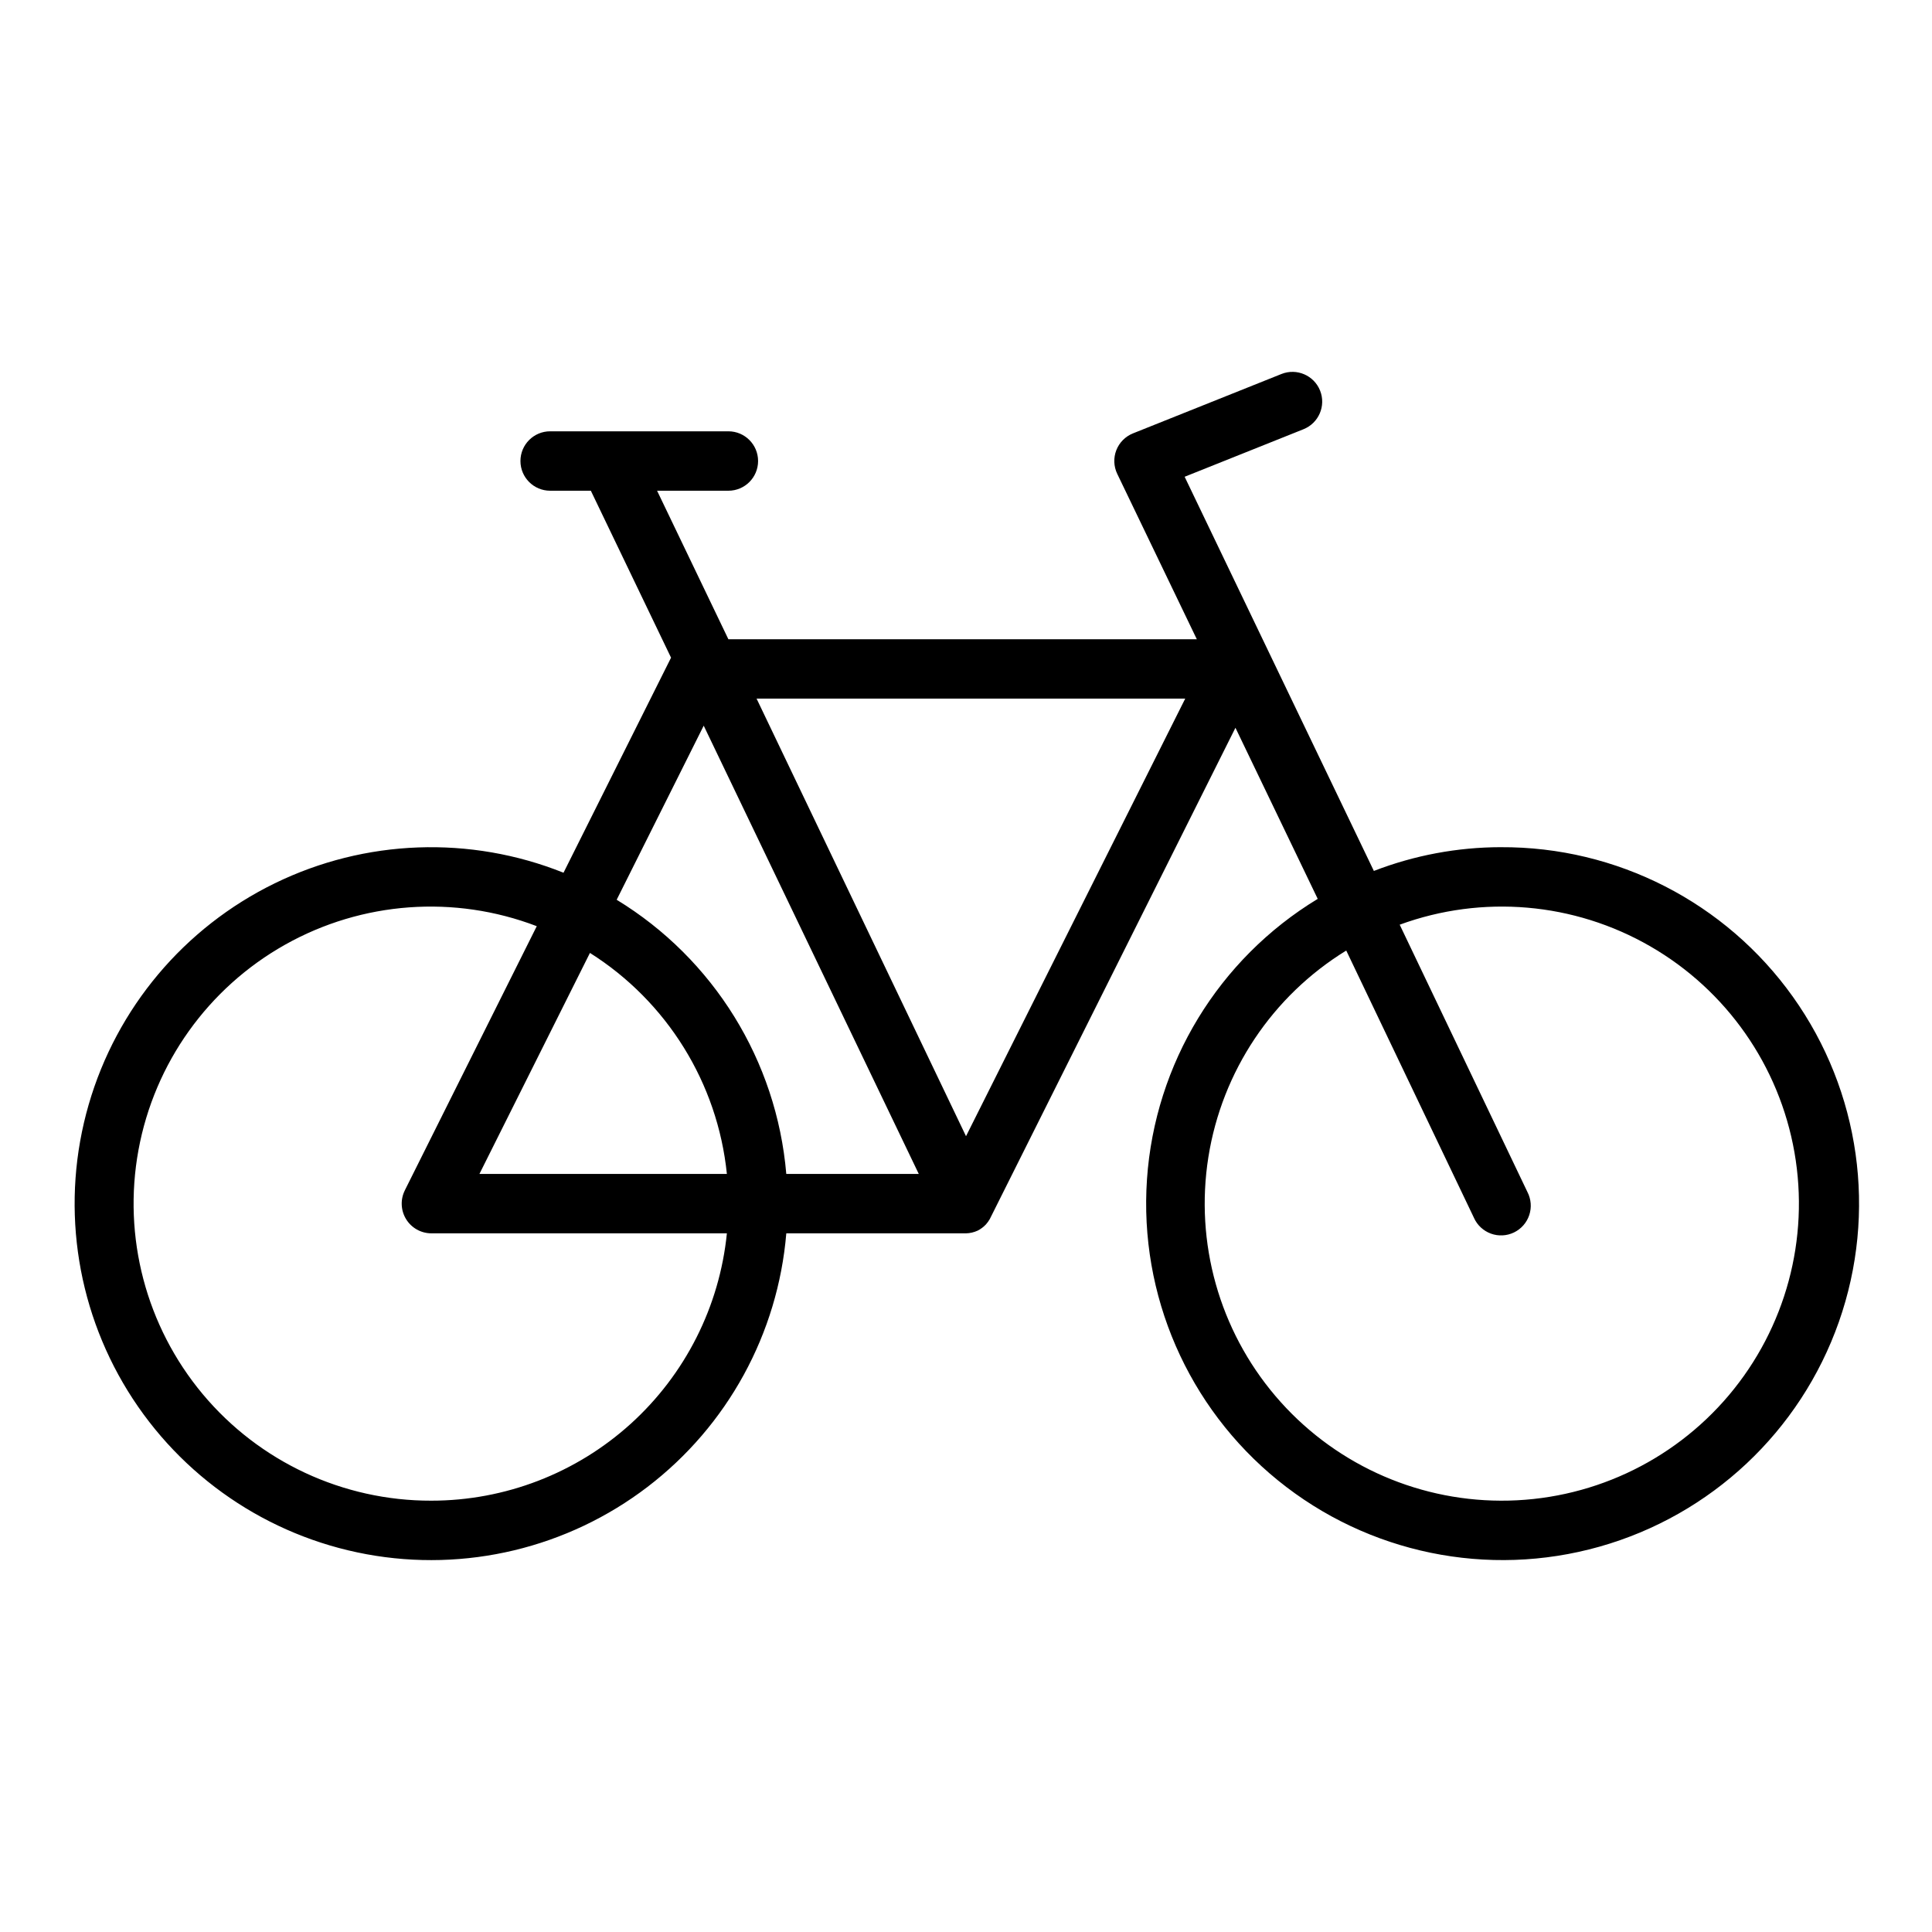
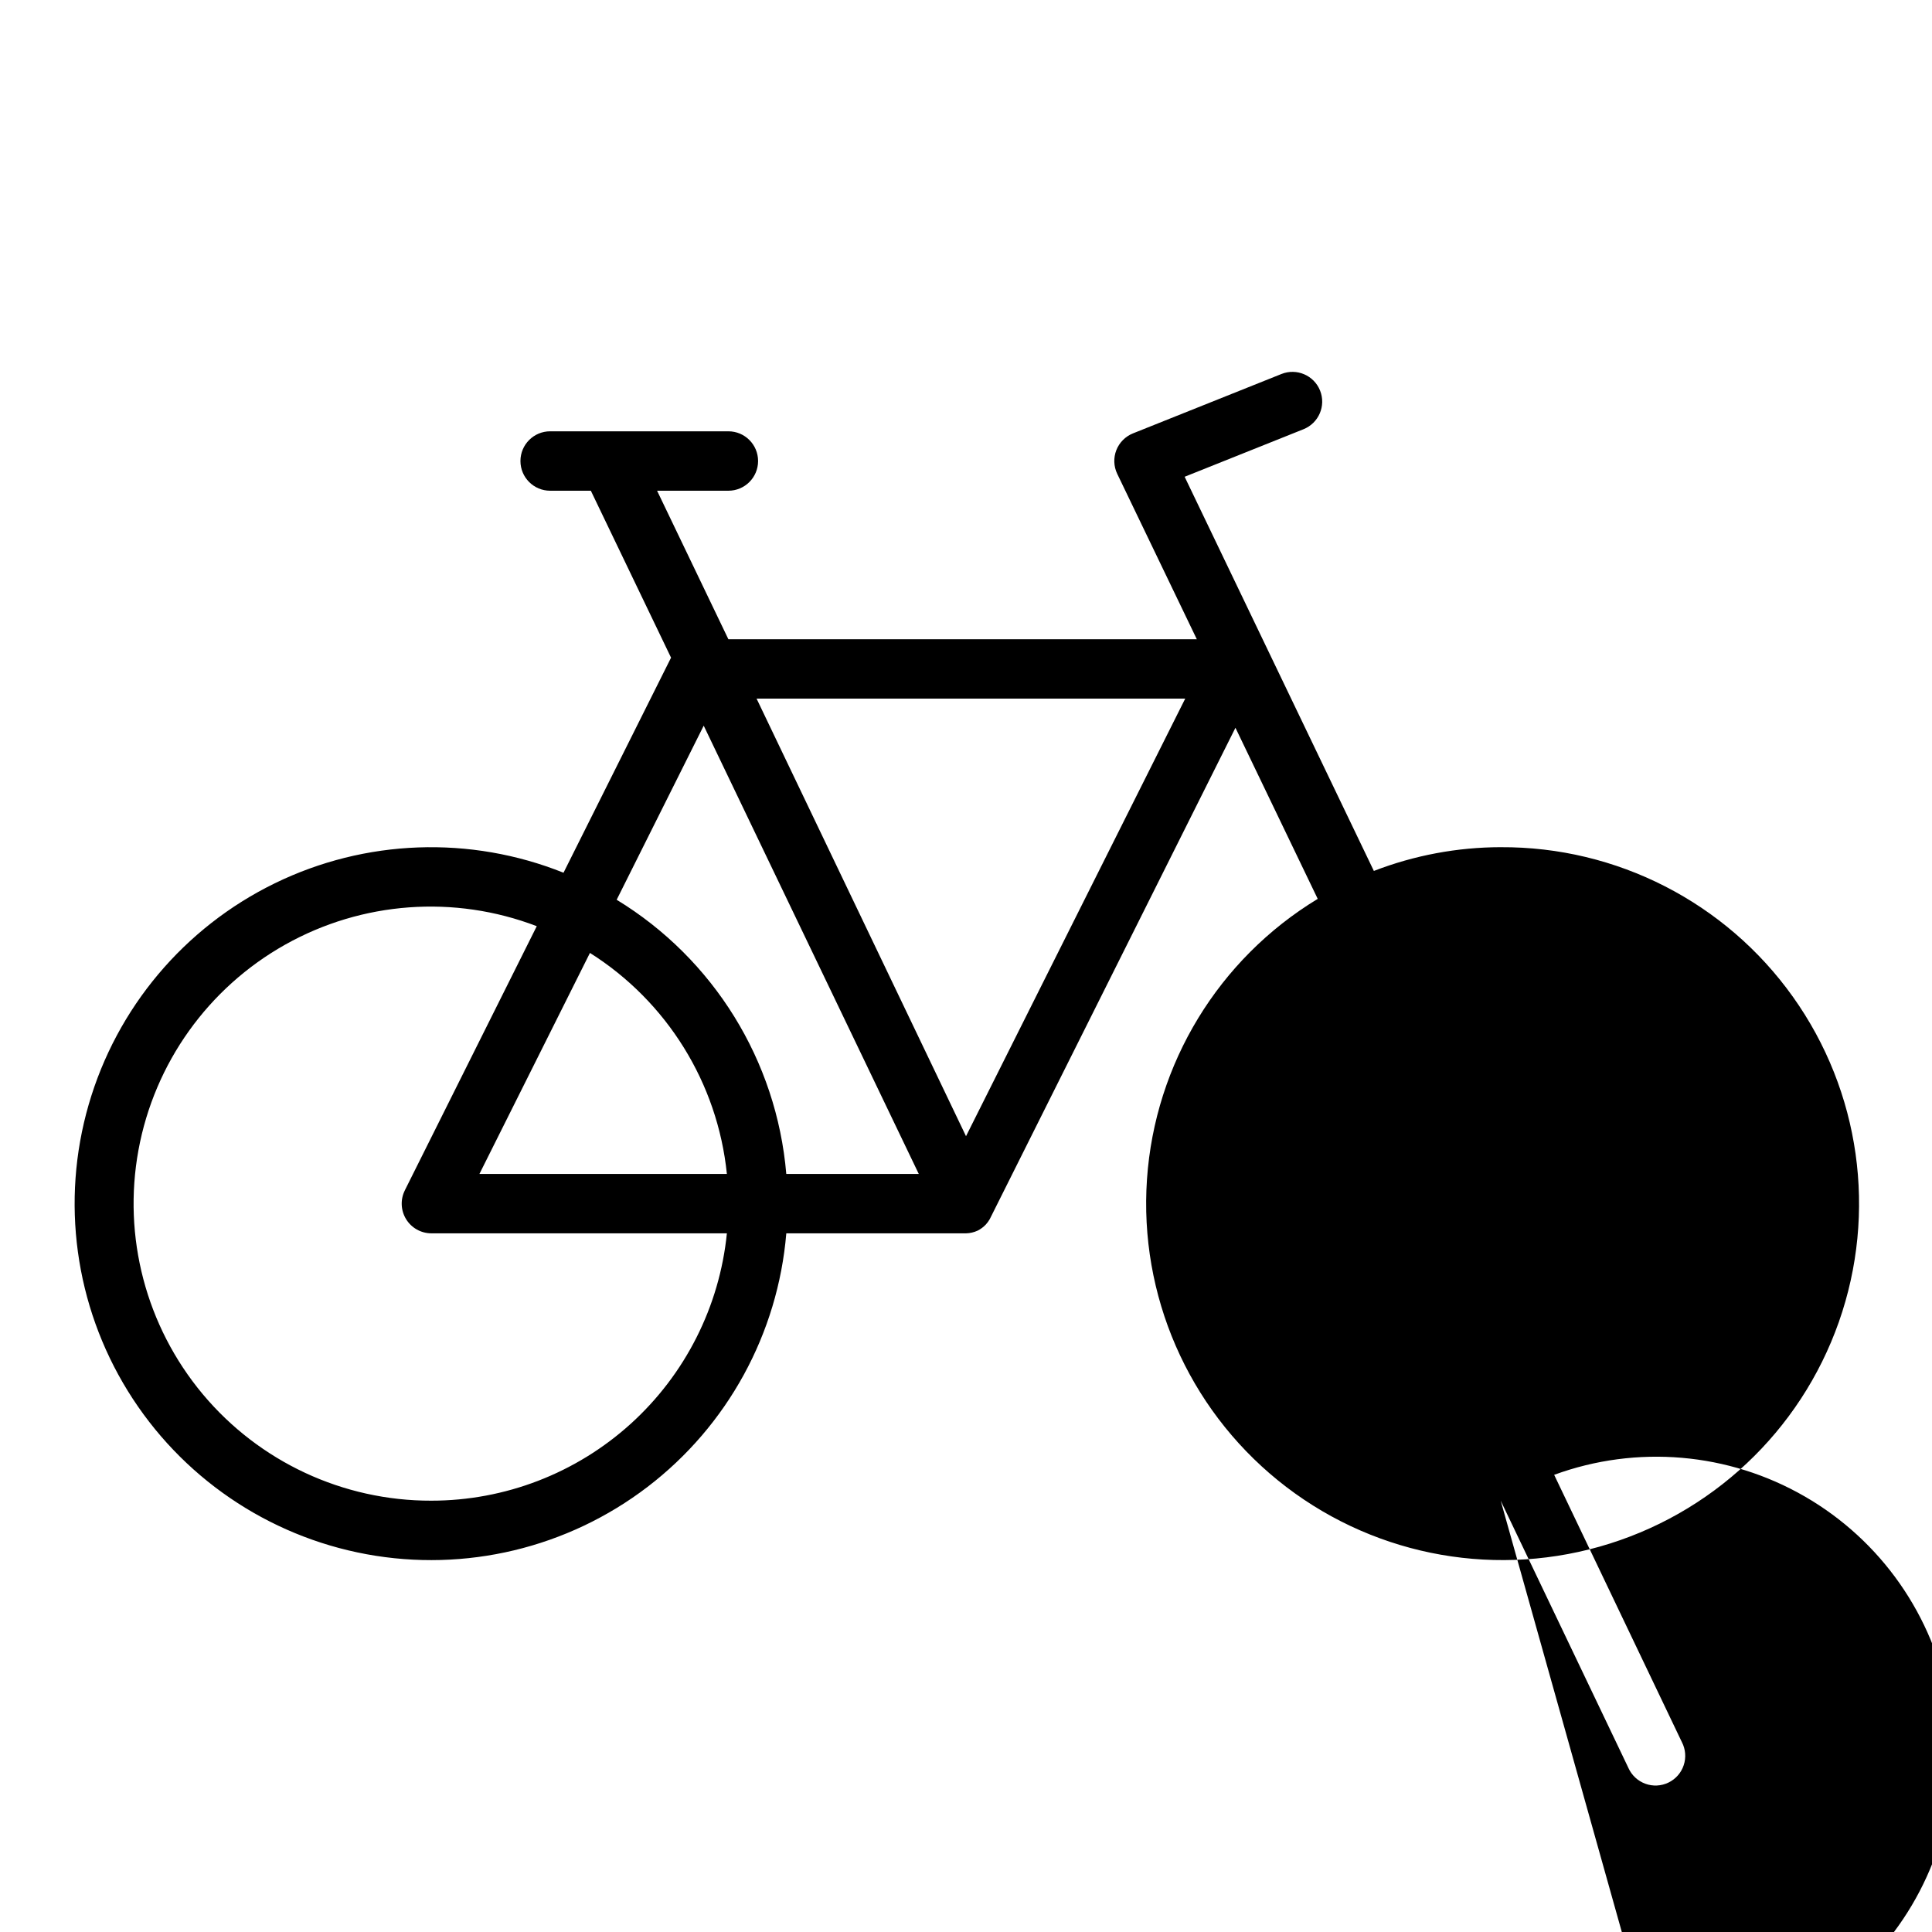
<svg xmlns="http://www.w3.org/2000/svg" fill="#000000" width="800px" height="800px" version="1.1" viewBox="144 144 512 512">
-   <path d="m541.7 368.51c-11.496 0.02-22.891 2.156-33.613 6.297l-50.145-104.46 31.488-12.594v-0.004c4.043-1.609 6.016-6.188 4.406-10.234-1.609-4.043-6.188-6.016-10.234-4.406l-39.359 15.742c-2.019 0.812-3.613 2.422-4.406 4.449-0.789 2.031-0.703 4.293 0.234 6.258l21.098 43.848h-124.14l-18.895-39.359h18.895c4.348 0 7.871-3.523 7.871-7.871 0-4.348-3.523-7.875-7.871-7.875h-47.234c-4.348 0-7.871 3.527-7.871 7.875 0 4.348 3.523 7.871 7.871 7.871h10.785l21.254 44.242-28.496 56.992c-24.77-9.914-52.574-8.891-76.551 2.82-23.973 11.707-41.875 33.004-49.289 58.637-7.414 25.629-3.644 53.195 10.379 75.895 14.023 22.695 36.988 38.406 63.227 43.246 26.234 4.84 53.297-1.637 74.496-17.836s34.559-40.609 36.777-67.195h47.629c1.059-0.027 2.102-0.27 3.07-0.711 0.824-0.414 1.57-0.977 2.203-1.652 0.391-0.434 0.734-0.906 1.023-1.418l65.102-130.2 21.805 45.344c-26.273 15.938-43.152 43.66-45.25 74.316-2.098 30.66 10.848 60.422 34.707 79.789 23.855 19.367 55.645 25.922 85.215 17.566 29.574-8.352 53.234-30.566 63.434-59.555 10.199-28.988 5.66-61.125-12.168-86.152-17.828-25.031-46.715-39.824-77.445-39.66zm-211.21-32.199 56.992 118.79h-35.109c-2.547-29.996-19.242-56.984-44.949-72.656zm6.141 118.79h-65.574l29.285-58.566c20.449 12.91 33.832 34.508 36.289 58.566zm-78.328 86.594c-23.395 0.051-45.602-10.305-60.602-28.262-14.996-17.961-21.227-41.66-17.004-64.672 4.227-23.012 18.469-42.953 38.863-54.414 20.398-11.461 44.836-13.258 66.688-4.898l-34.953 69.98 0.004 0.004c-1.23 2.434-1.105 5.332 0.32 7.66 1.426 2.324 3.957 3.746 6.684 3.754h78.328c-1.953 19.418-11.047 37.418-25.52 50.508-14.473 13.09-33.293 20.34-52.809 20.34zm141.7-96.59-55.5-115.96h113.59zm141.7 96.59c-22.984-0.082-44.789-10.203-59.68-27.711-14.895-17.508-21.395-40.652-17.789-63.352 3.606-22.703 16.949-42.695 36.535-54.727l33.852 70.848h-0.004c0.871 1.938 2.492 3.441 4.488 4.168 1.996 0.73 4.203 0.617 6.117-0.309 1.914-0.926 3.375-2.586 4.043-4.602 0.672-2.016 0.5-4.219-0.477-6.106l-33.852-70.848v-0.004c21.887-8.016 46.203-5.918 66.395 5.727 20.195 11.645 34.188 31.637 38.215 54.598 4.027 22.961-2.332 46.523-17.355 64.344-15.027 17.82-37.18 28.062-60.488 27.973z" />
+   <path d="m541.7 368.51c-11.496 0.02-22.891 2.156-33.613 6.297l-50.145-104.46 31.488-12.594v-0.004c4.043-1.609 6.016-6.188 4.406-10.234-1.609-4.043-6.188-6.016-10.234-4.406l-39.359 15.742c-2.019 0.812-3.613 2.422-4.406 4.449-0.789 2.031-0.703 4.293 0.234 6.258l21.098 43.848h-124.14l-18.895-39.359h18.895c4.348 0 7.871-3.523 7.871-7.871 0-4.348-3.523-7.875-7.871-7.875h-47.234c-4.348 0-7.871 3.527-7.871 7.875 0 4.348 3.523 7.871 7.871 7.871h10.785l21.254 44.242-28.496 56.992c-24.77-9.914-52.574-8.891-76.551 2.82-23.973 11.707-41.875 33.004-49.289 58.637-7.414 25.629-3.644 53.195 10.379 75.895 14.023 22.695 36.988 38.406 63.227 43.246 26.234 4.84 53.297-1.637 74.496-17.836s34.559-40.609 36.777-67.195h47.629c1.059-0.027 2.102-0.27 3.07-0.711 0.824-0.414 1.57-0.977 2.203-1.652 0.391-0.434 0.734-0.906 1.023-1.418l65.102-130.2 21.805 45.344c-26.273 15.938-43.152 43.66-45.25 74.316-2.098 30.66 10.848 60.422 34.707 79.789 23.855 19.367 55.645 25.922 85.215 17.566 29.574-8.352 53.234-30.566 63.434-59.555 10.199-28.988 5.66-61.125-12.168-86.152-17.828-25.031-46.715-39.824-77.445-39.66zm-211.21-32.199 56.992 118.79h-35.109c-2.547-29.996-19.242-56.984-44.949-72.656zm6.141 118.79h-65.574l29.285-58.566c20.449 12.91 33.832 34.508 36.289 58.566zm-78.328 86.594c-23.395 0.051-45.602-10.305-60.602-28.262-14.996-17.961-21.227-41.66-17.004-64.672 4.227-23.012 18.469-42.953 38.863-54.414 20.398-11.461 44.836-13.258 66.688-4.898l-34.953 69.98 0.004 0.004c-1.23 2.434-1.105 5.332 0.32 7.66 1.426 2.324 3.957 3.746 6.684 3.754h78.328c-1.953 19.418-11.047 37.418-25.52 50.508-14.473 13.09-33.293 20.34-52.809 20.34zm141.7-96.59-55.5-115.96h113.59zm141.7 96.59l33.852 70.848h-0.004c0.871 1.938 2.492 3.441 4.488 4.168 1.996 0.73 4.203 0.617 6.117-0.309 1.914-0.926 3.375-2.586 4.043-4.602 0.672-2.016 0.5-4.219-0.477-6.106l-33.852-70.848v-0.004c21.887-8.016 46.203-5.918 66.395 5.727 20.195 11.645 34.188 31.637 38.215 54.598 4.027 22.961-2.332 46.523-17.355 64.344-15.027 17.82-37.18 28.062-60.488 27.973z" />
</svg>